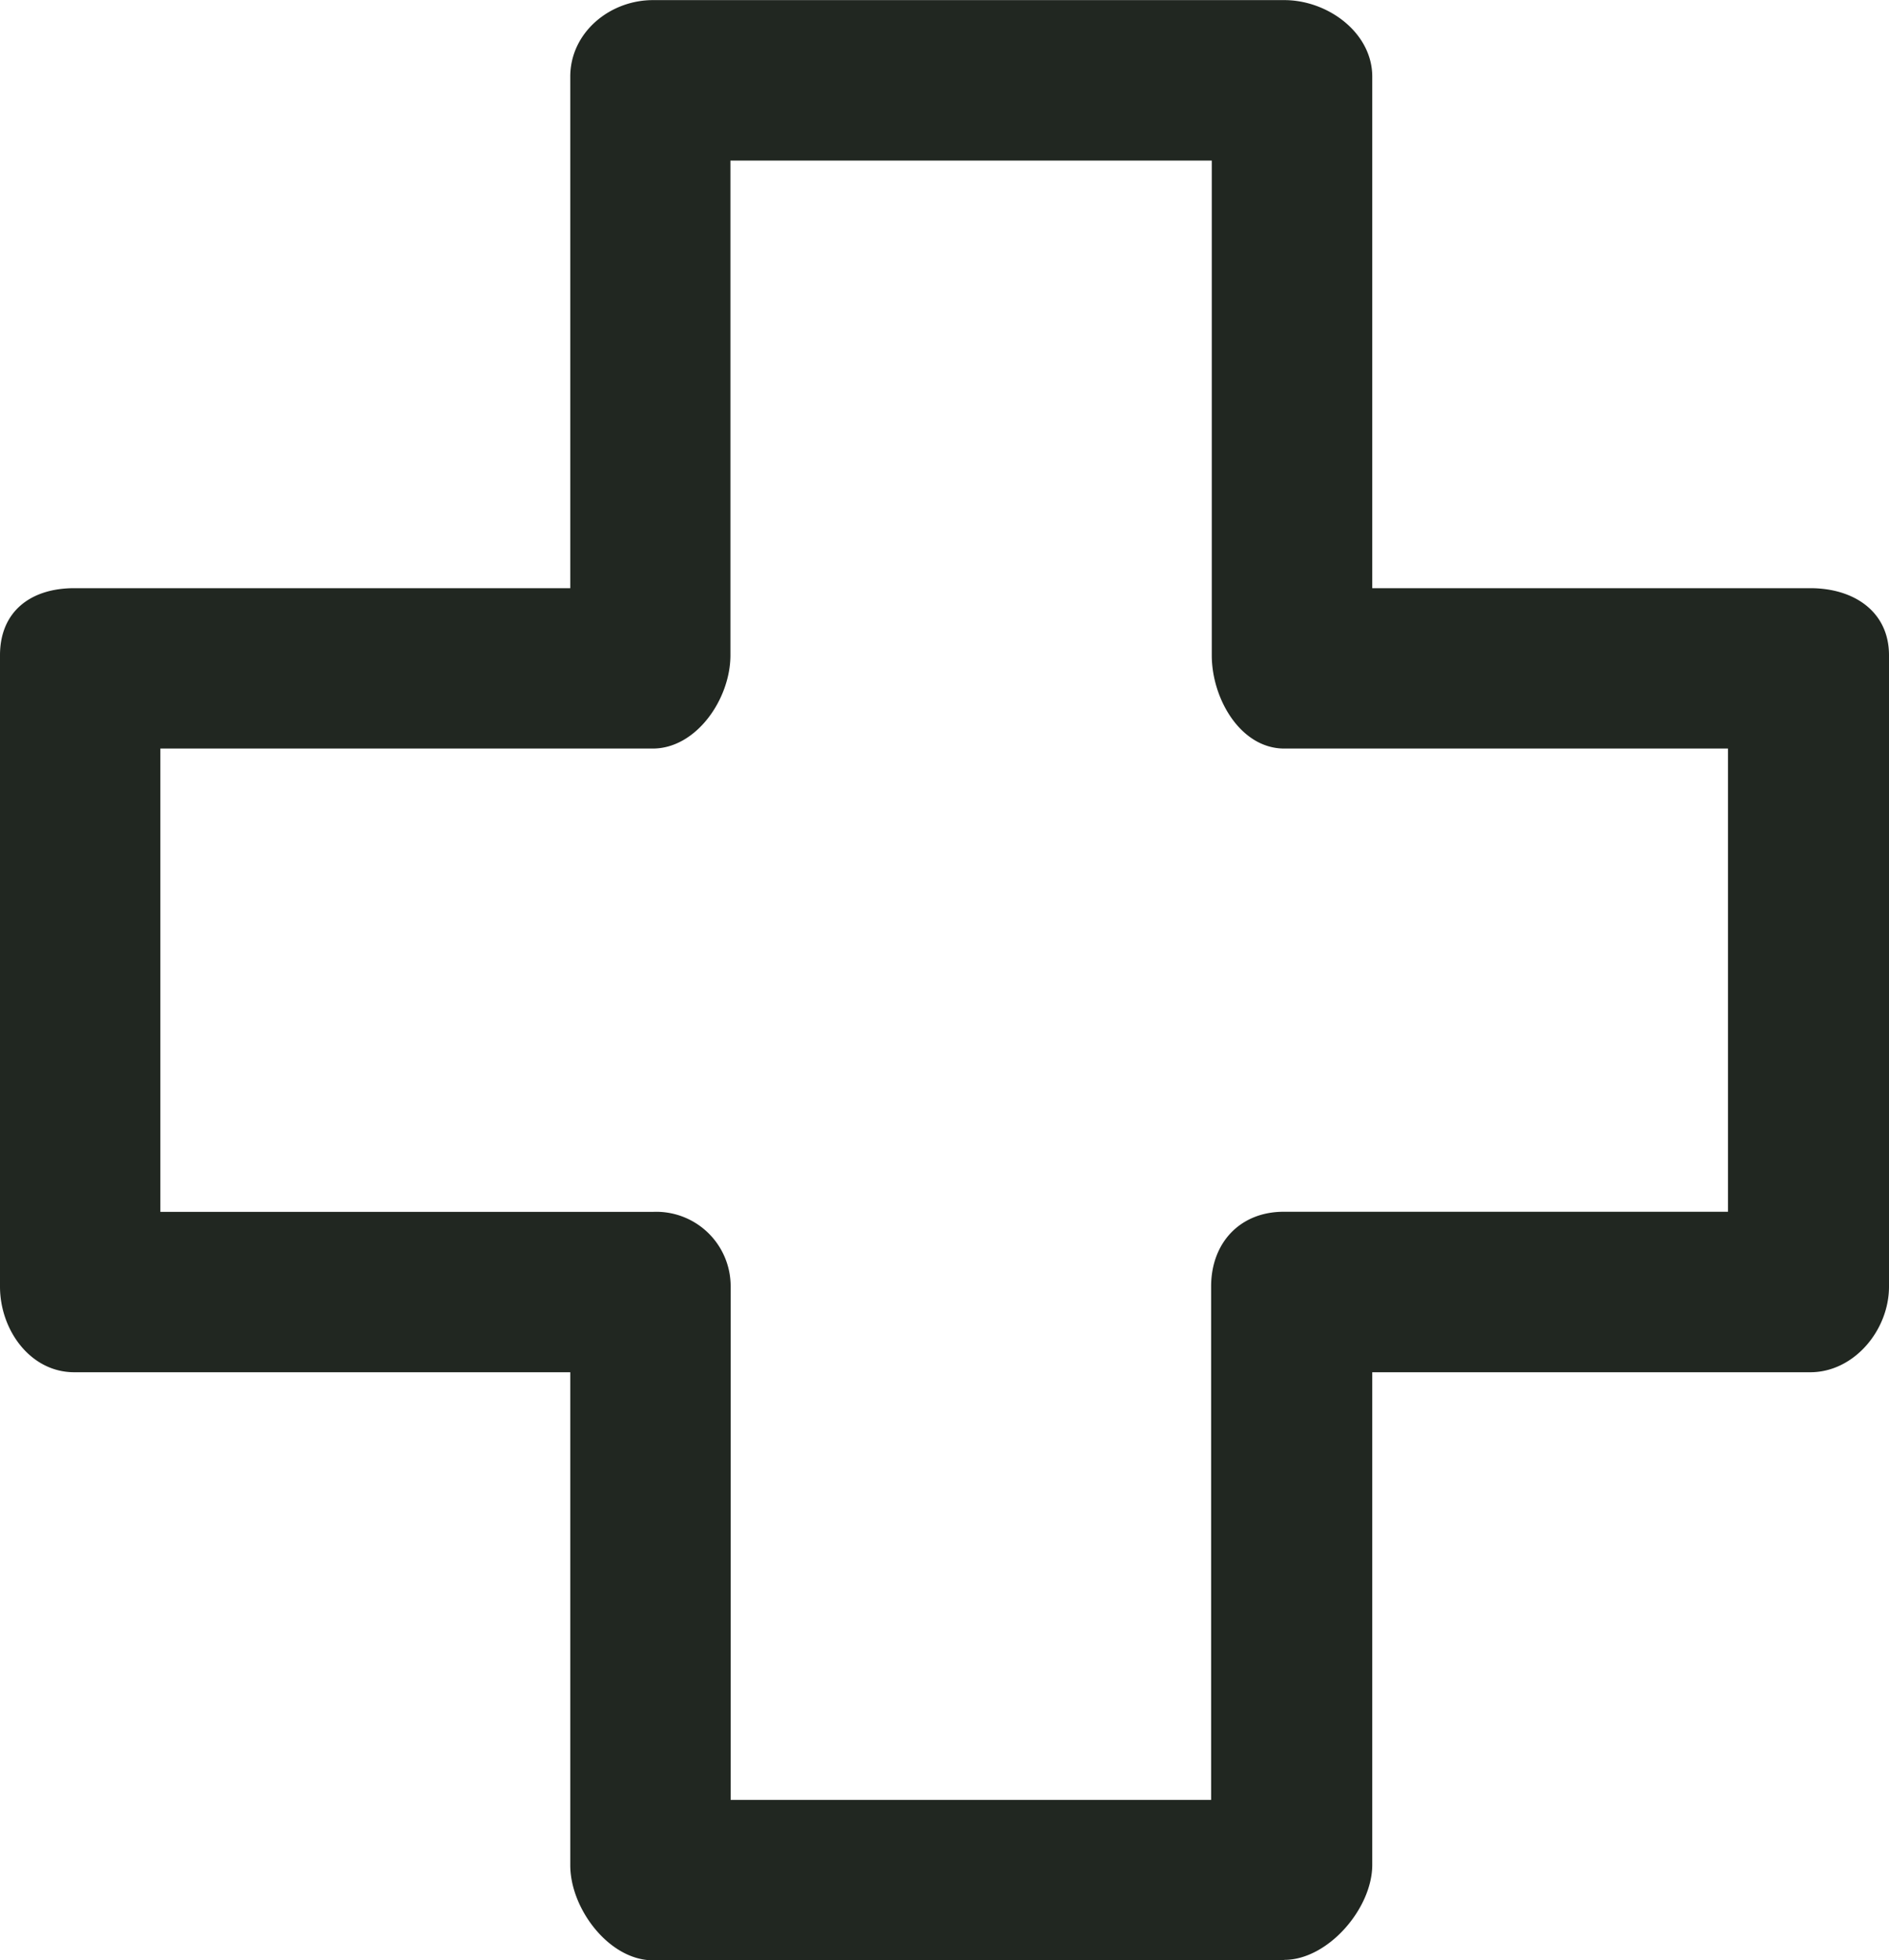
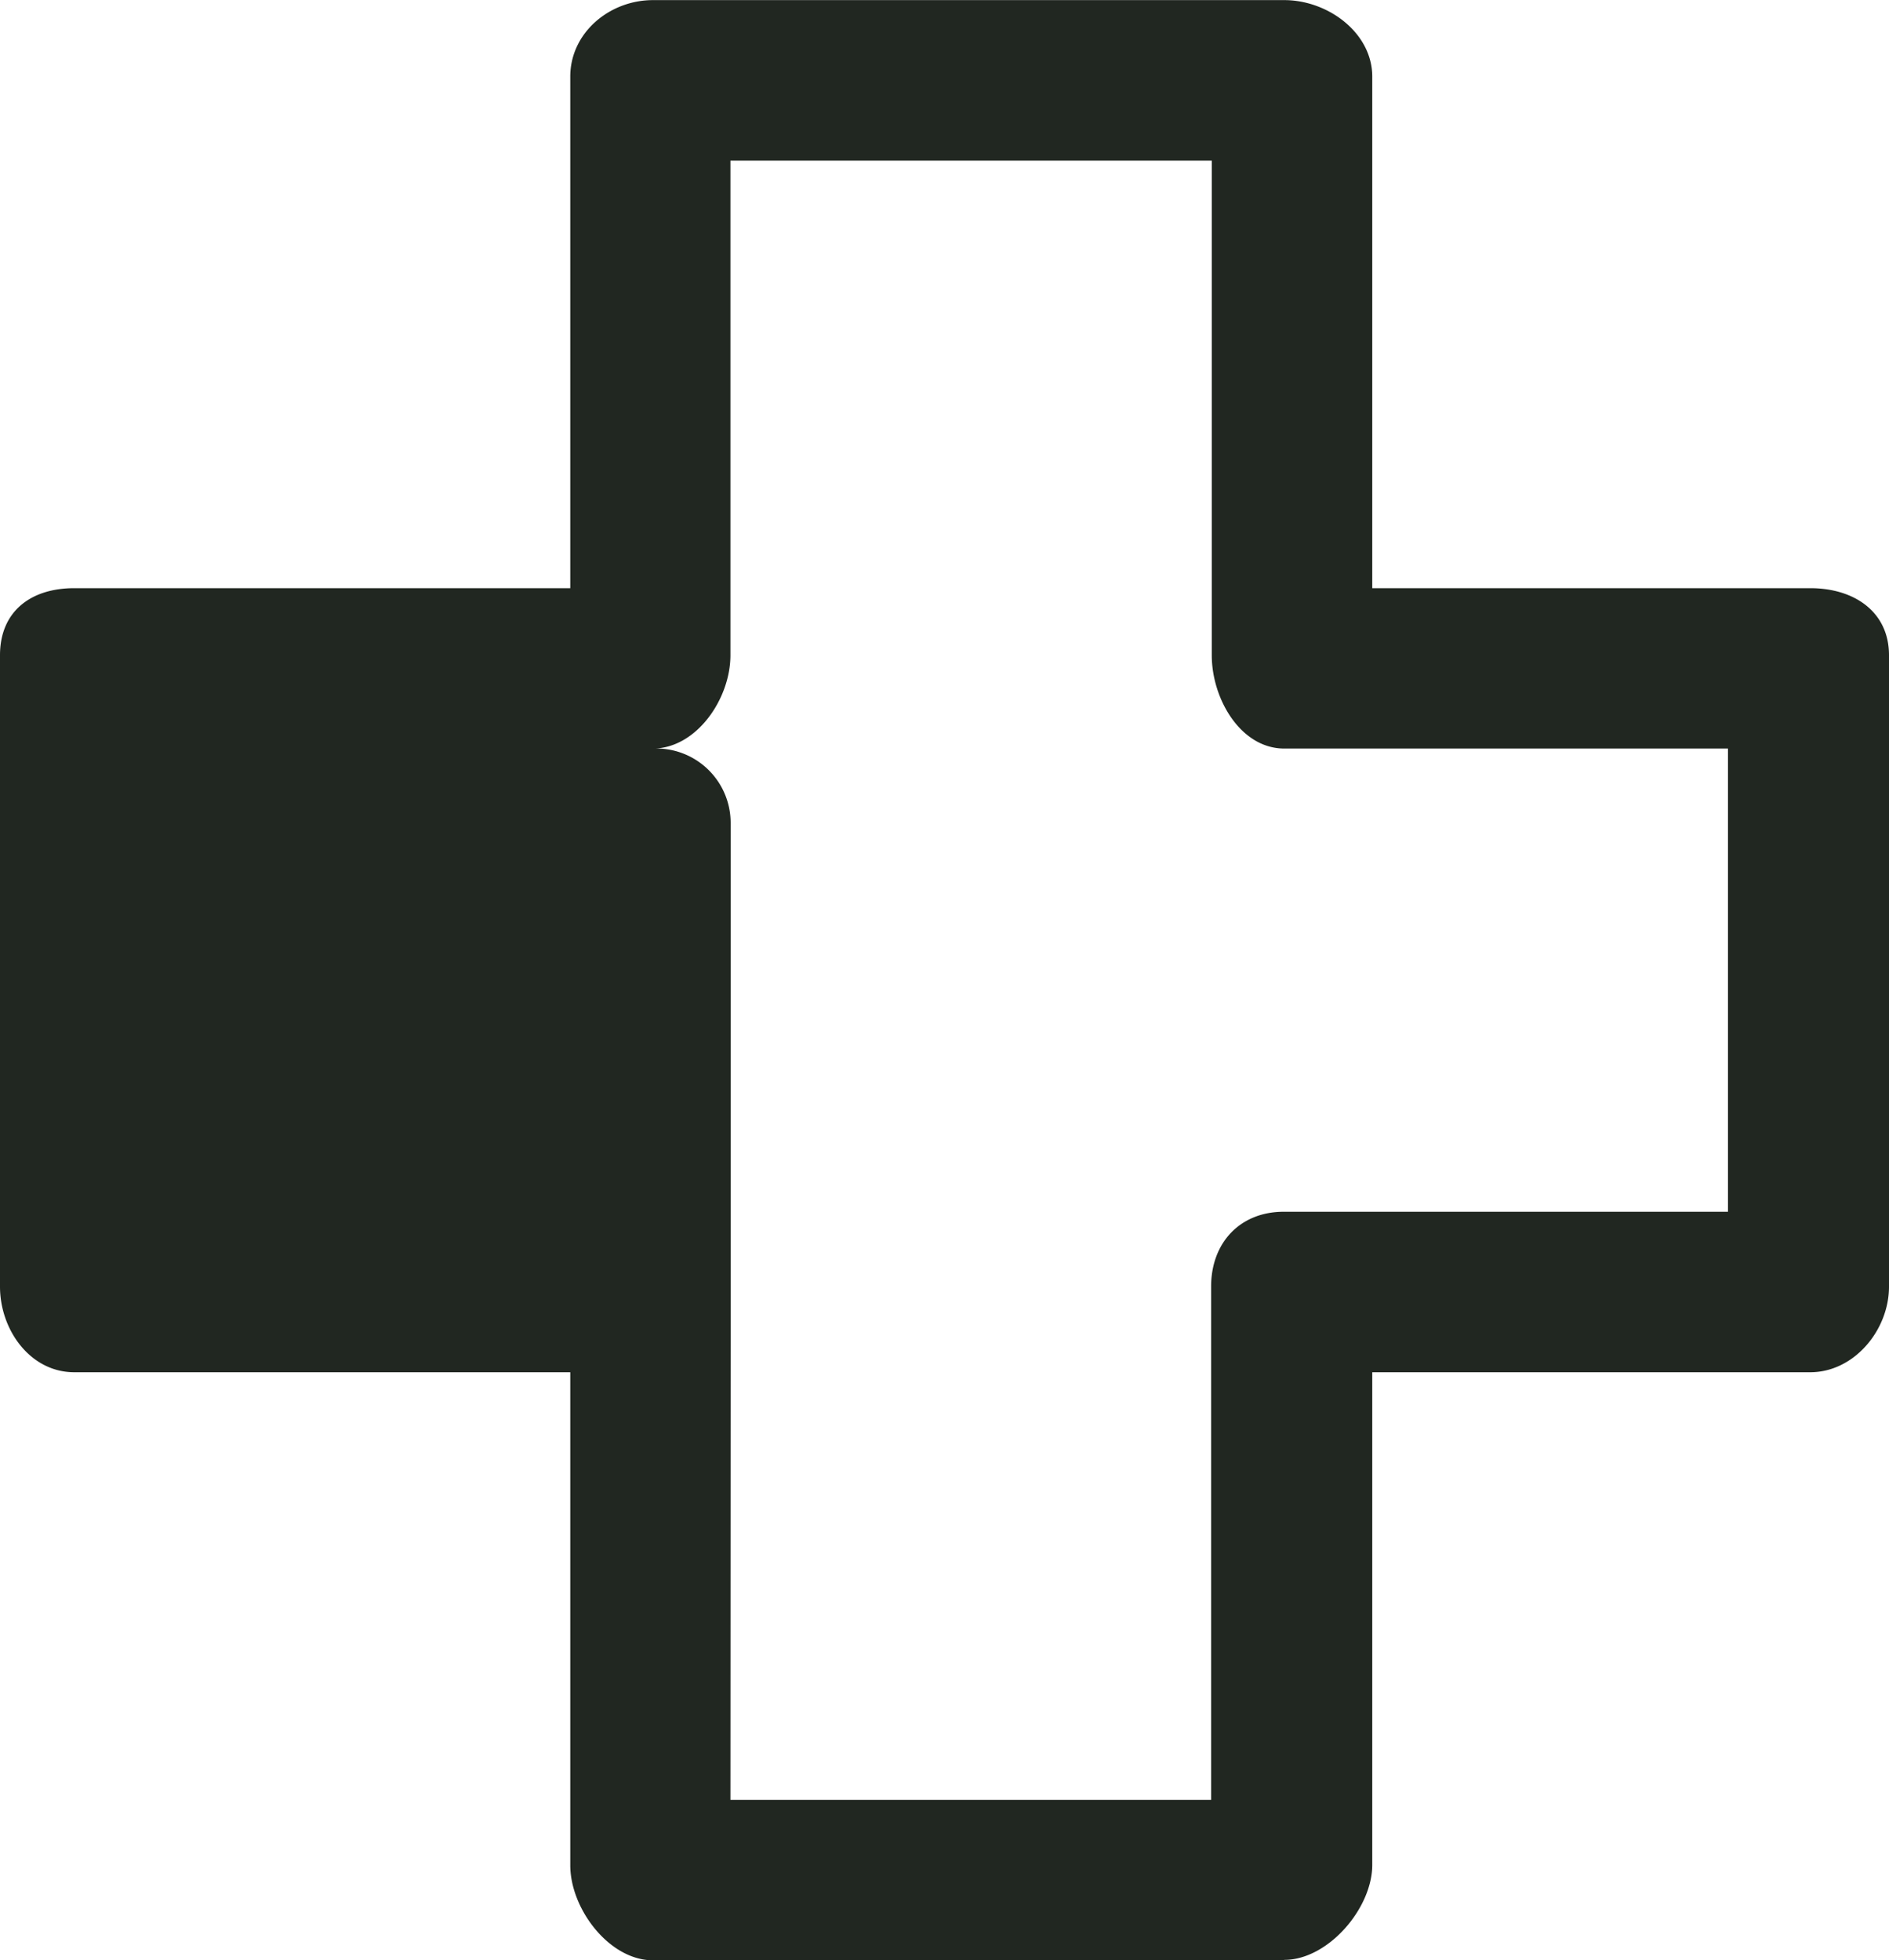
<svg xmlns="http://www.w3.org/2000/svg" viewBox="0 0 172.91 179.44">
-   <path d="M66.86 164.76h44v-47c0-4 2.65-6.84 6.64-6.84h40.67v-42.4h-40.61c-4 0-6.64-4.55-6.64-8.54V14.7H66.86v45.28c0 4-3.12 8.54-7.11 8.54H14.68v42.41h45.09a6.81 6.81 0 017.11 6.84v47zm50.68 14.68H59.77c-4 0-7.57-4.71-7.57-8.7v-45.13H6.79c-4 0-6.79-3.85-6.79-7.84V59.98c0-4 2.8-6.14 6.79-6.14H52.2V7.01c0-4 3.58-7 7.57-7h57.79c4 0 8.05 3 8.05 7v46.83h40.1c4 0 7.2 2.15 7.2 6.14v57.79c0 4-3.21 7.84-7.2 7.84h-40.1v45.09c0 4-4.06 8.7-8.05 8.7z" fill="#212721" />
+   <path d="M66.86 164.76h44v-47c0-4 2.65-6.84 6.64-6.84h40.67v-42.4h-40.61c-4 0-6.64-4.55-6.64-8.54V14.7H66.86v45.28c0 4-3.12 8.54-7.11 8.54H14.68h45.09a6.81 6.81 0 017.11 6.84v47zm50.68 14.68H59.77c-4 0-7.57-4.71-7.57-8.7v-45.13H6.79c-4 0-6.79-3.85-6.79-7.84V59.98c0-4 2.8-6.14 6.79-6.14H52.2V7.01c0-4 3.58-7 7.57-7h57.79c4 0 8.05 3 8.05 7v46.83h40.1c4 0 7.2 2.15 7.2 6.14v57.79c0 4-3.21 7.84-7.2 7.84h-40.1v45.09c0 4-4.06 8.7-8.05 8.7z" fill="#212721" />
</svg>